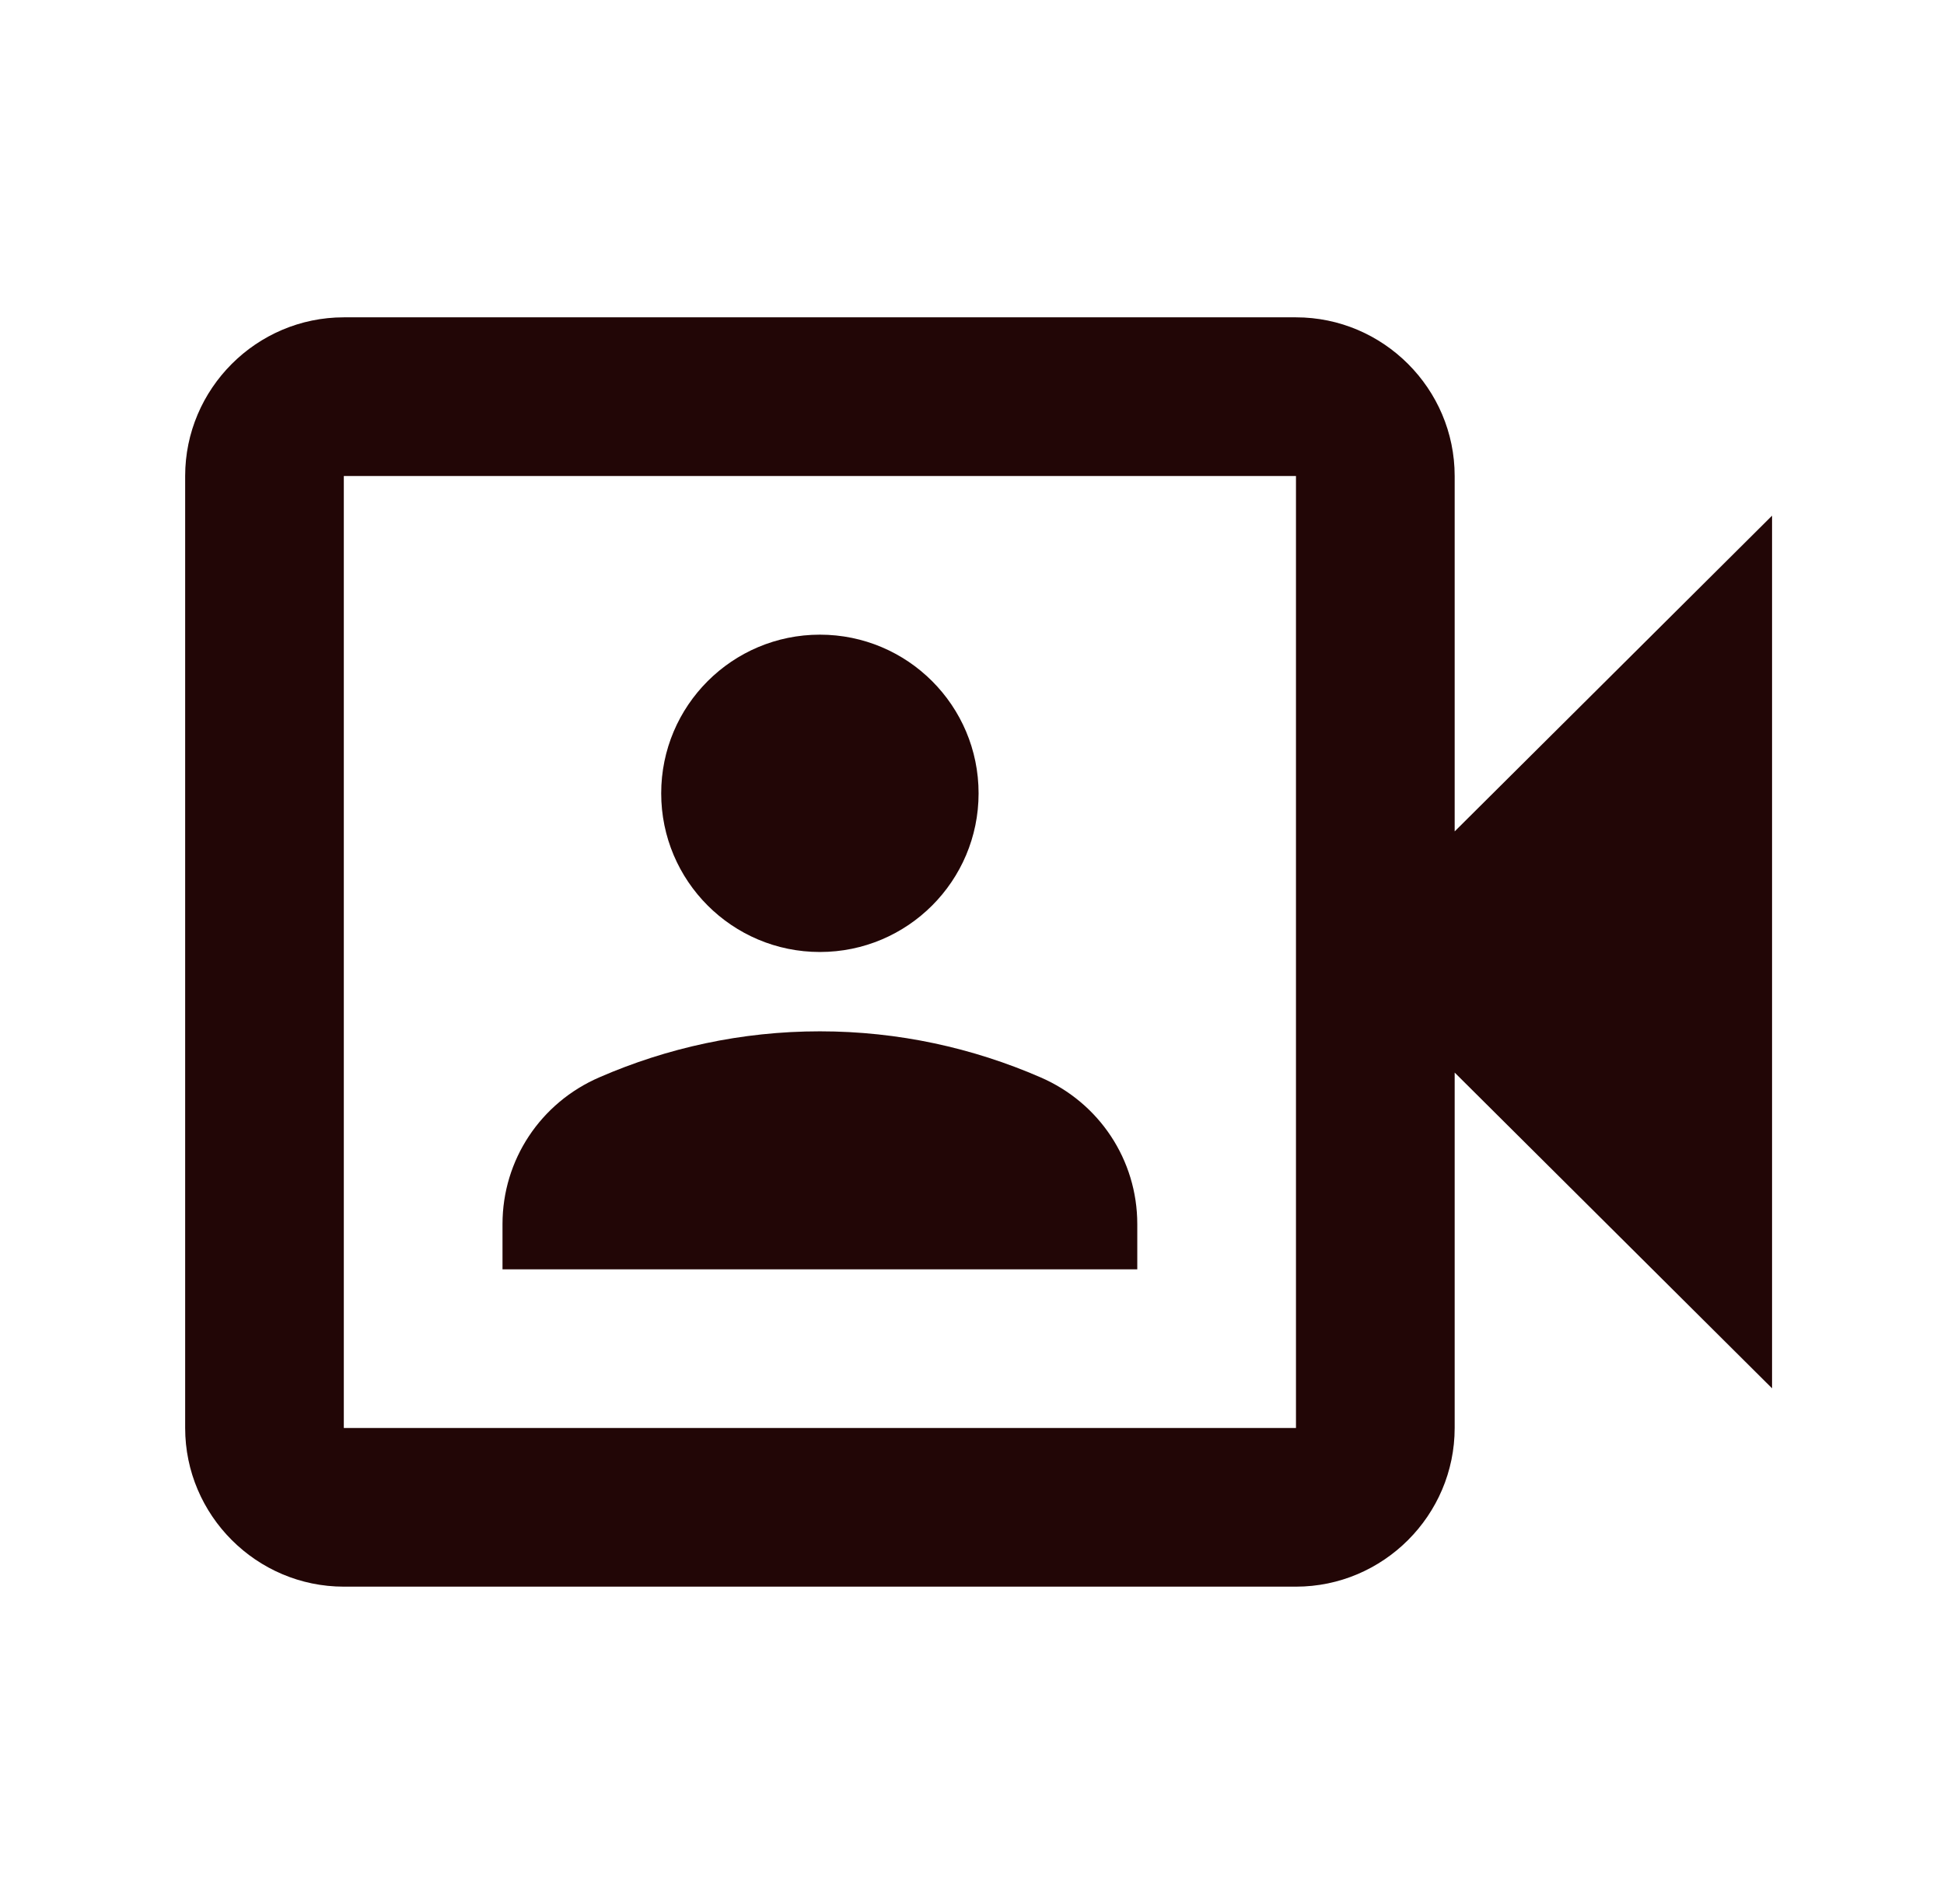
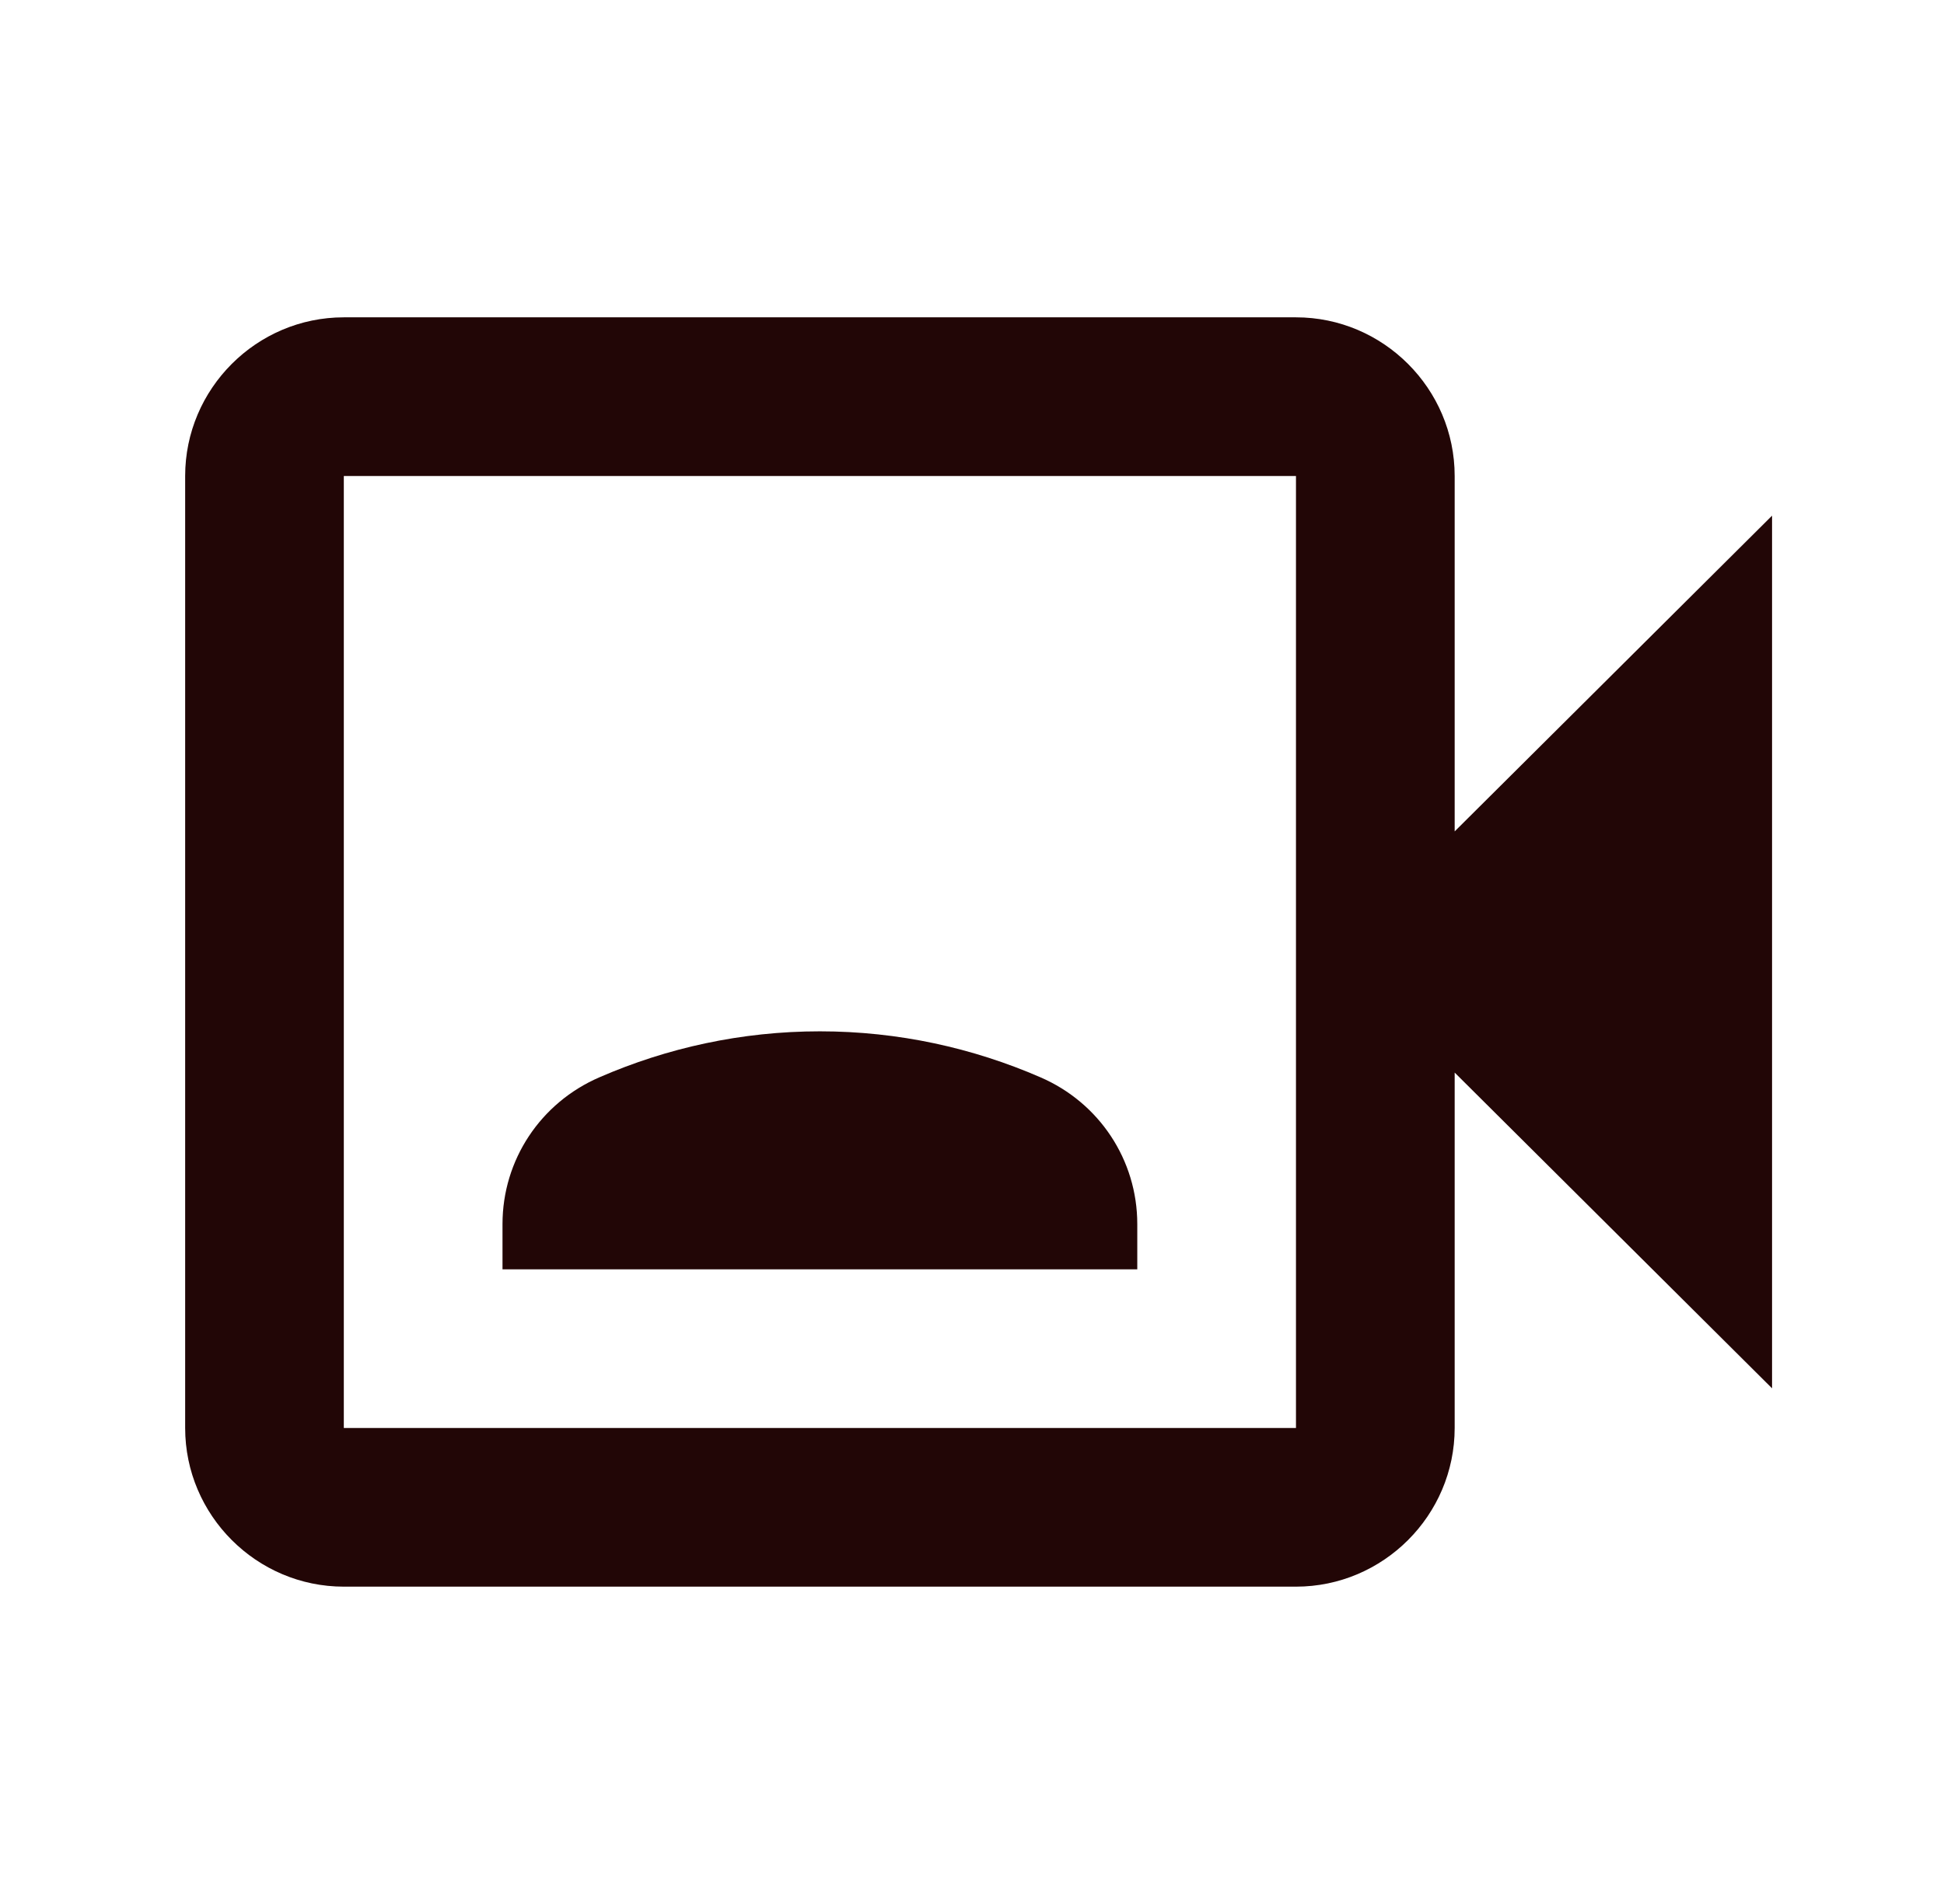
<svg xmlns="http://www.w3.org/2000/svg" fill="none" viewBox="0 0 49 48" height="48" width="49">
  <path fill="#220606" d="M36.666 20.96V12C36.666 9.8 34.867 8 32.666 8H8.666C6.466 8 4.667 9.8 4.667 12V36C4.667 38.2 6.466 40 8.666 40H32.666C34.867 40 36.666 38.2 36.666 36V27.04L44.666 35V13L36.666 20.96ZM32.666 36H8.666V12H32.666V36Z" />
-   <path fill="#220606" d="M20.666 24C22.876 24 24.666 22.209 24.666 20C24.666 17.791 22.876 16 20.666 16C18.457 16 16.666 17.791 16.666 20C16.666 22.209 18.457 24 20.666 24Z" />
  <path fill="#220606" d="M28.666 30.86C28.666 29.24 27.706 27.8 26.227 27.16C24.526 26.42 22.646 26 20.666 26C18.686 26 16.806 26.42 15.107 27.16C13.627 27.8 12.666 29.24 12.666 30.86V32H28.666V30.86Z" />
</svg>